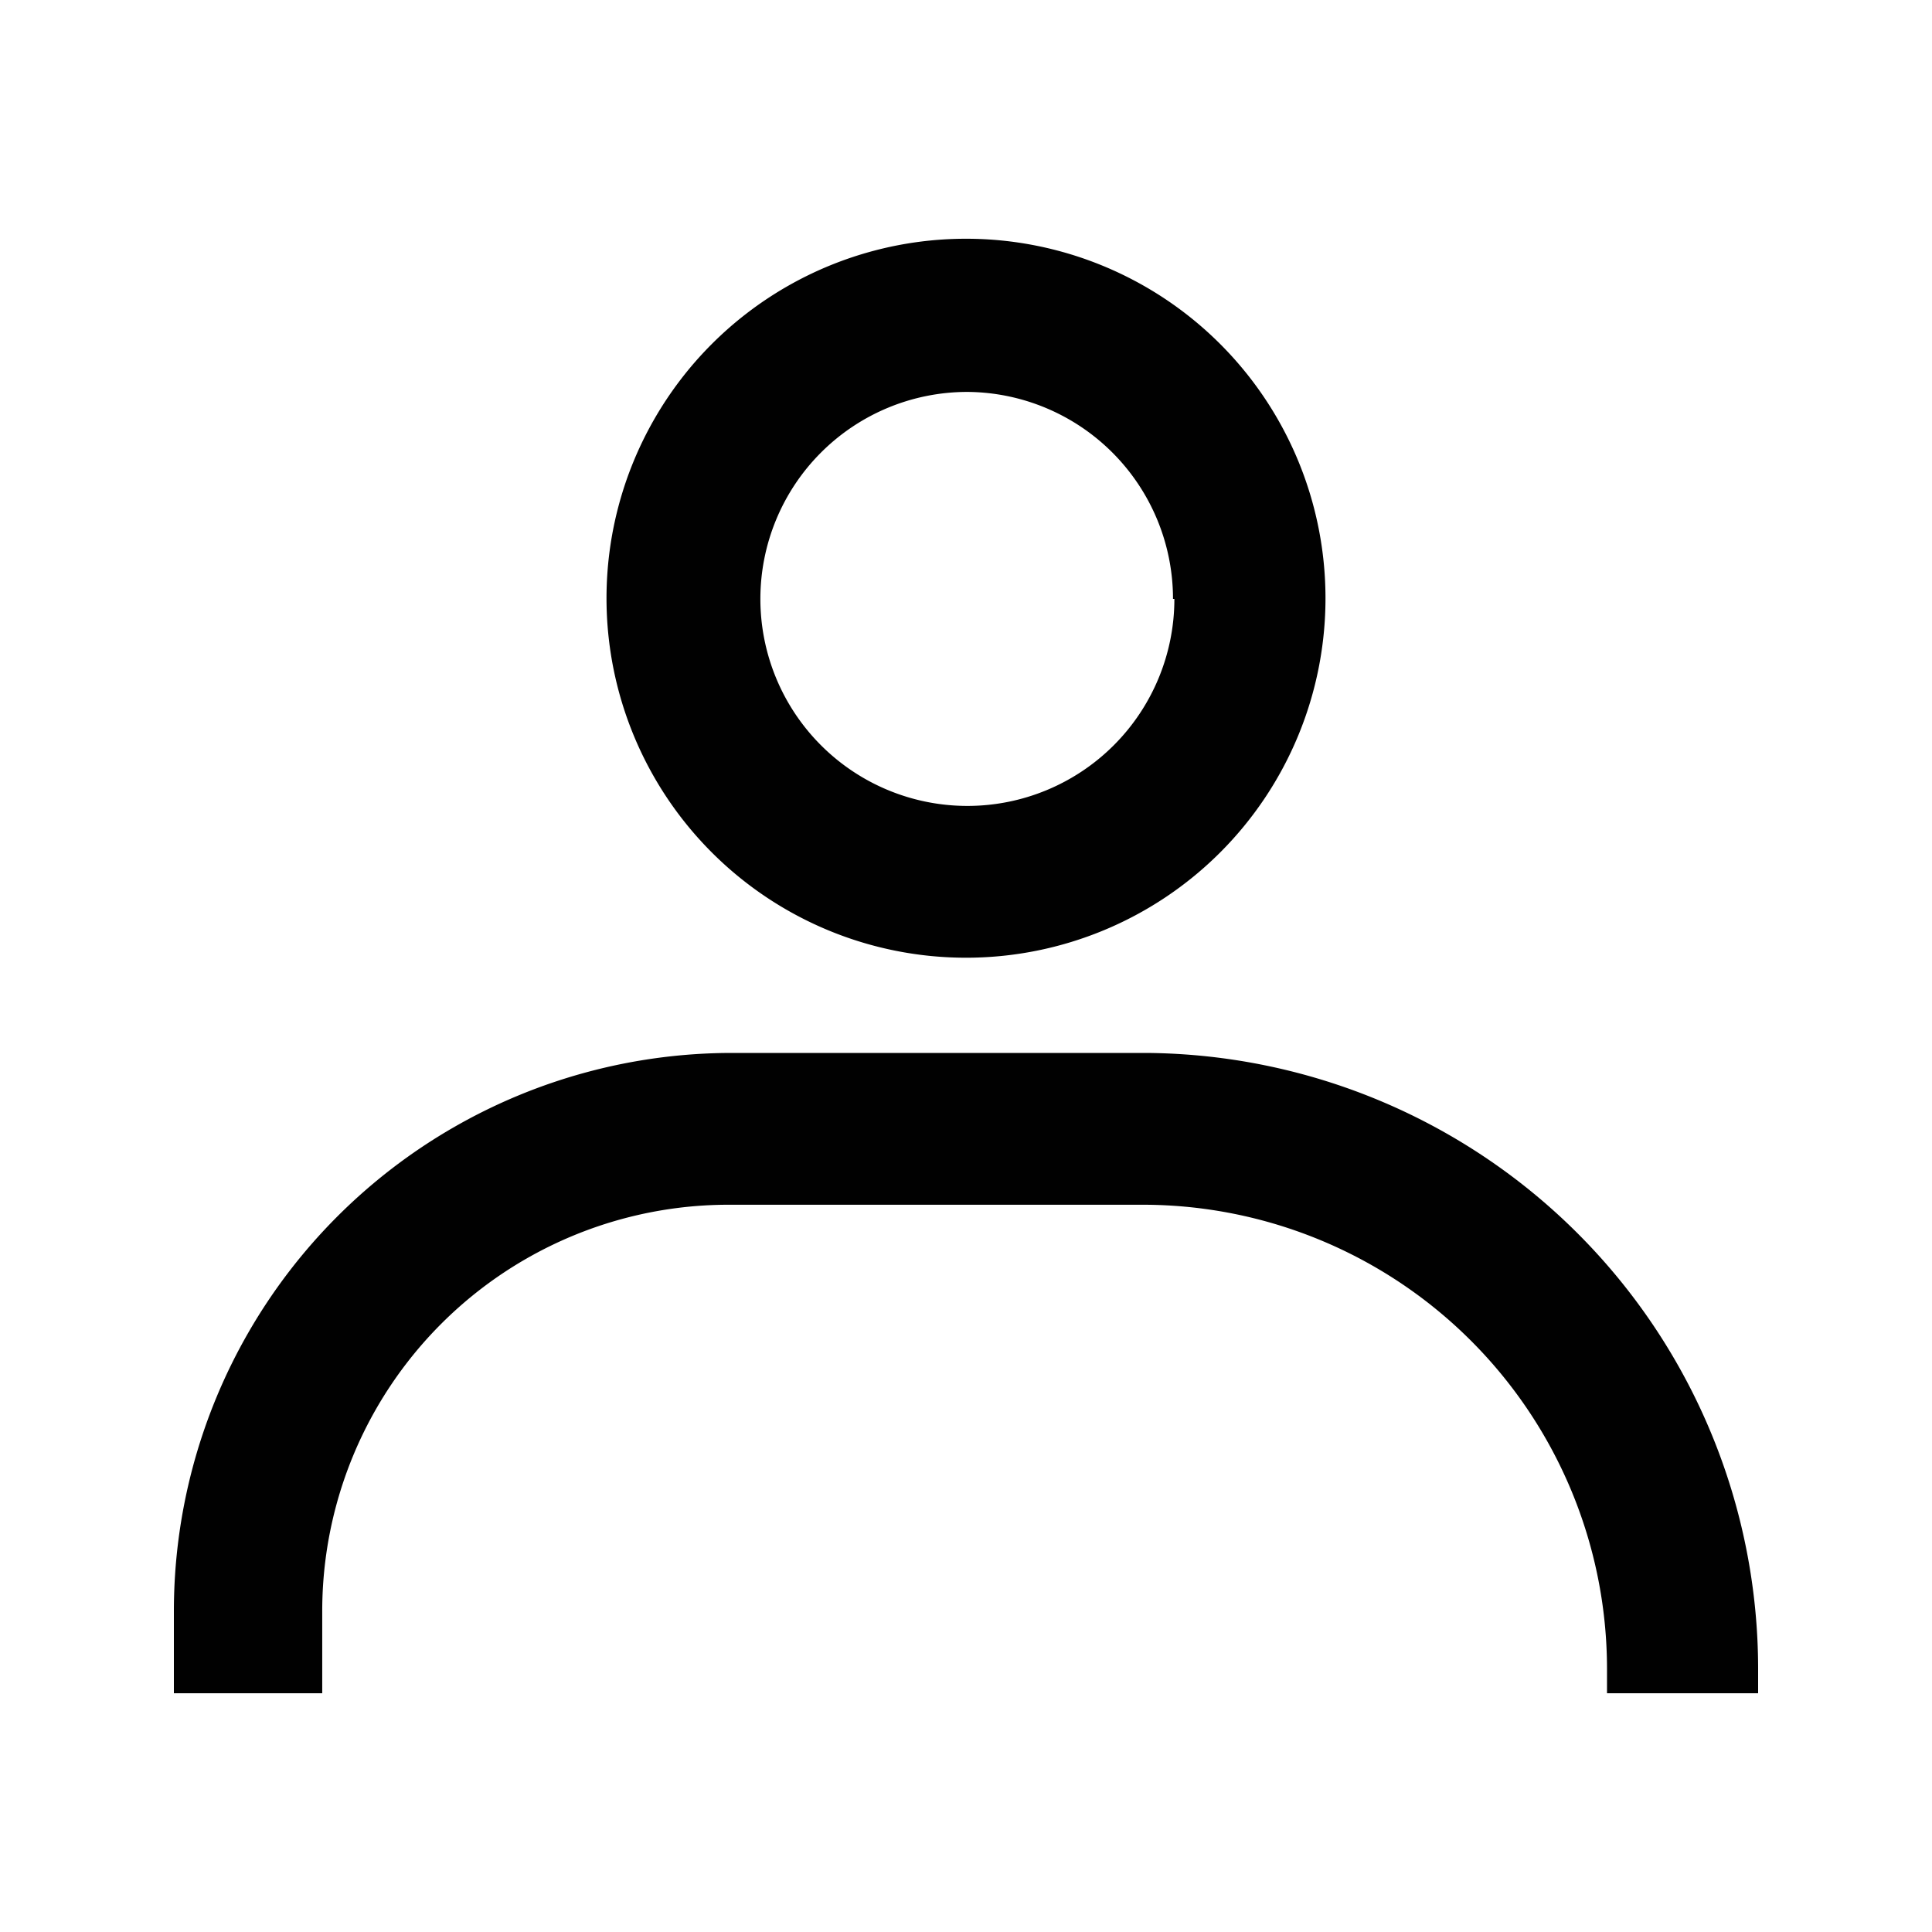
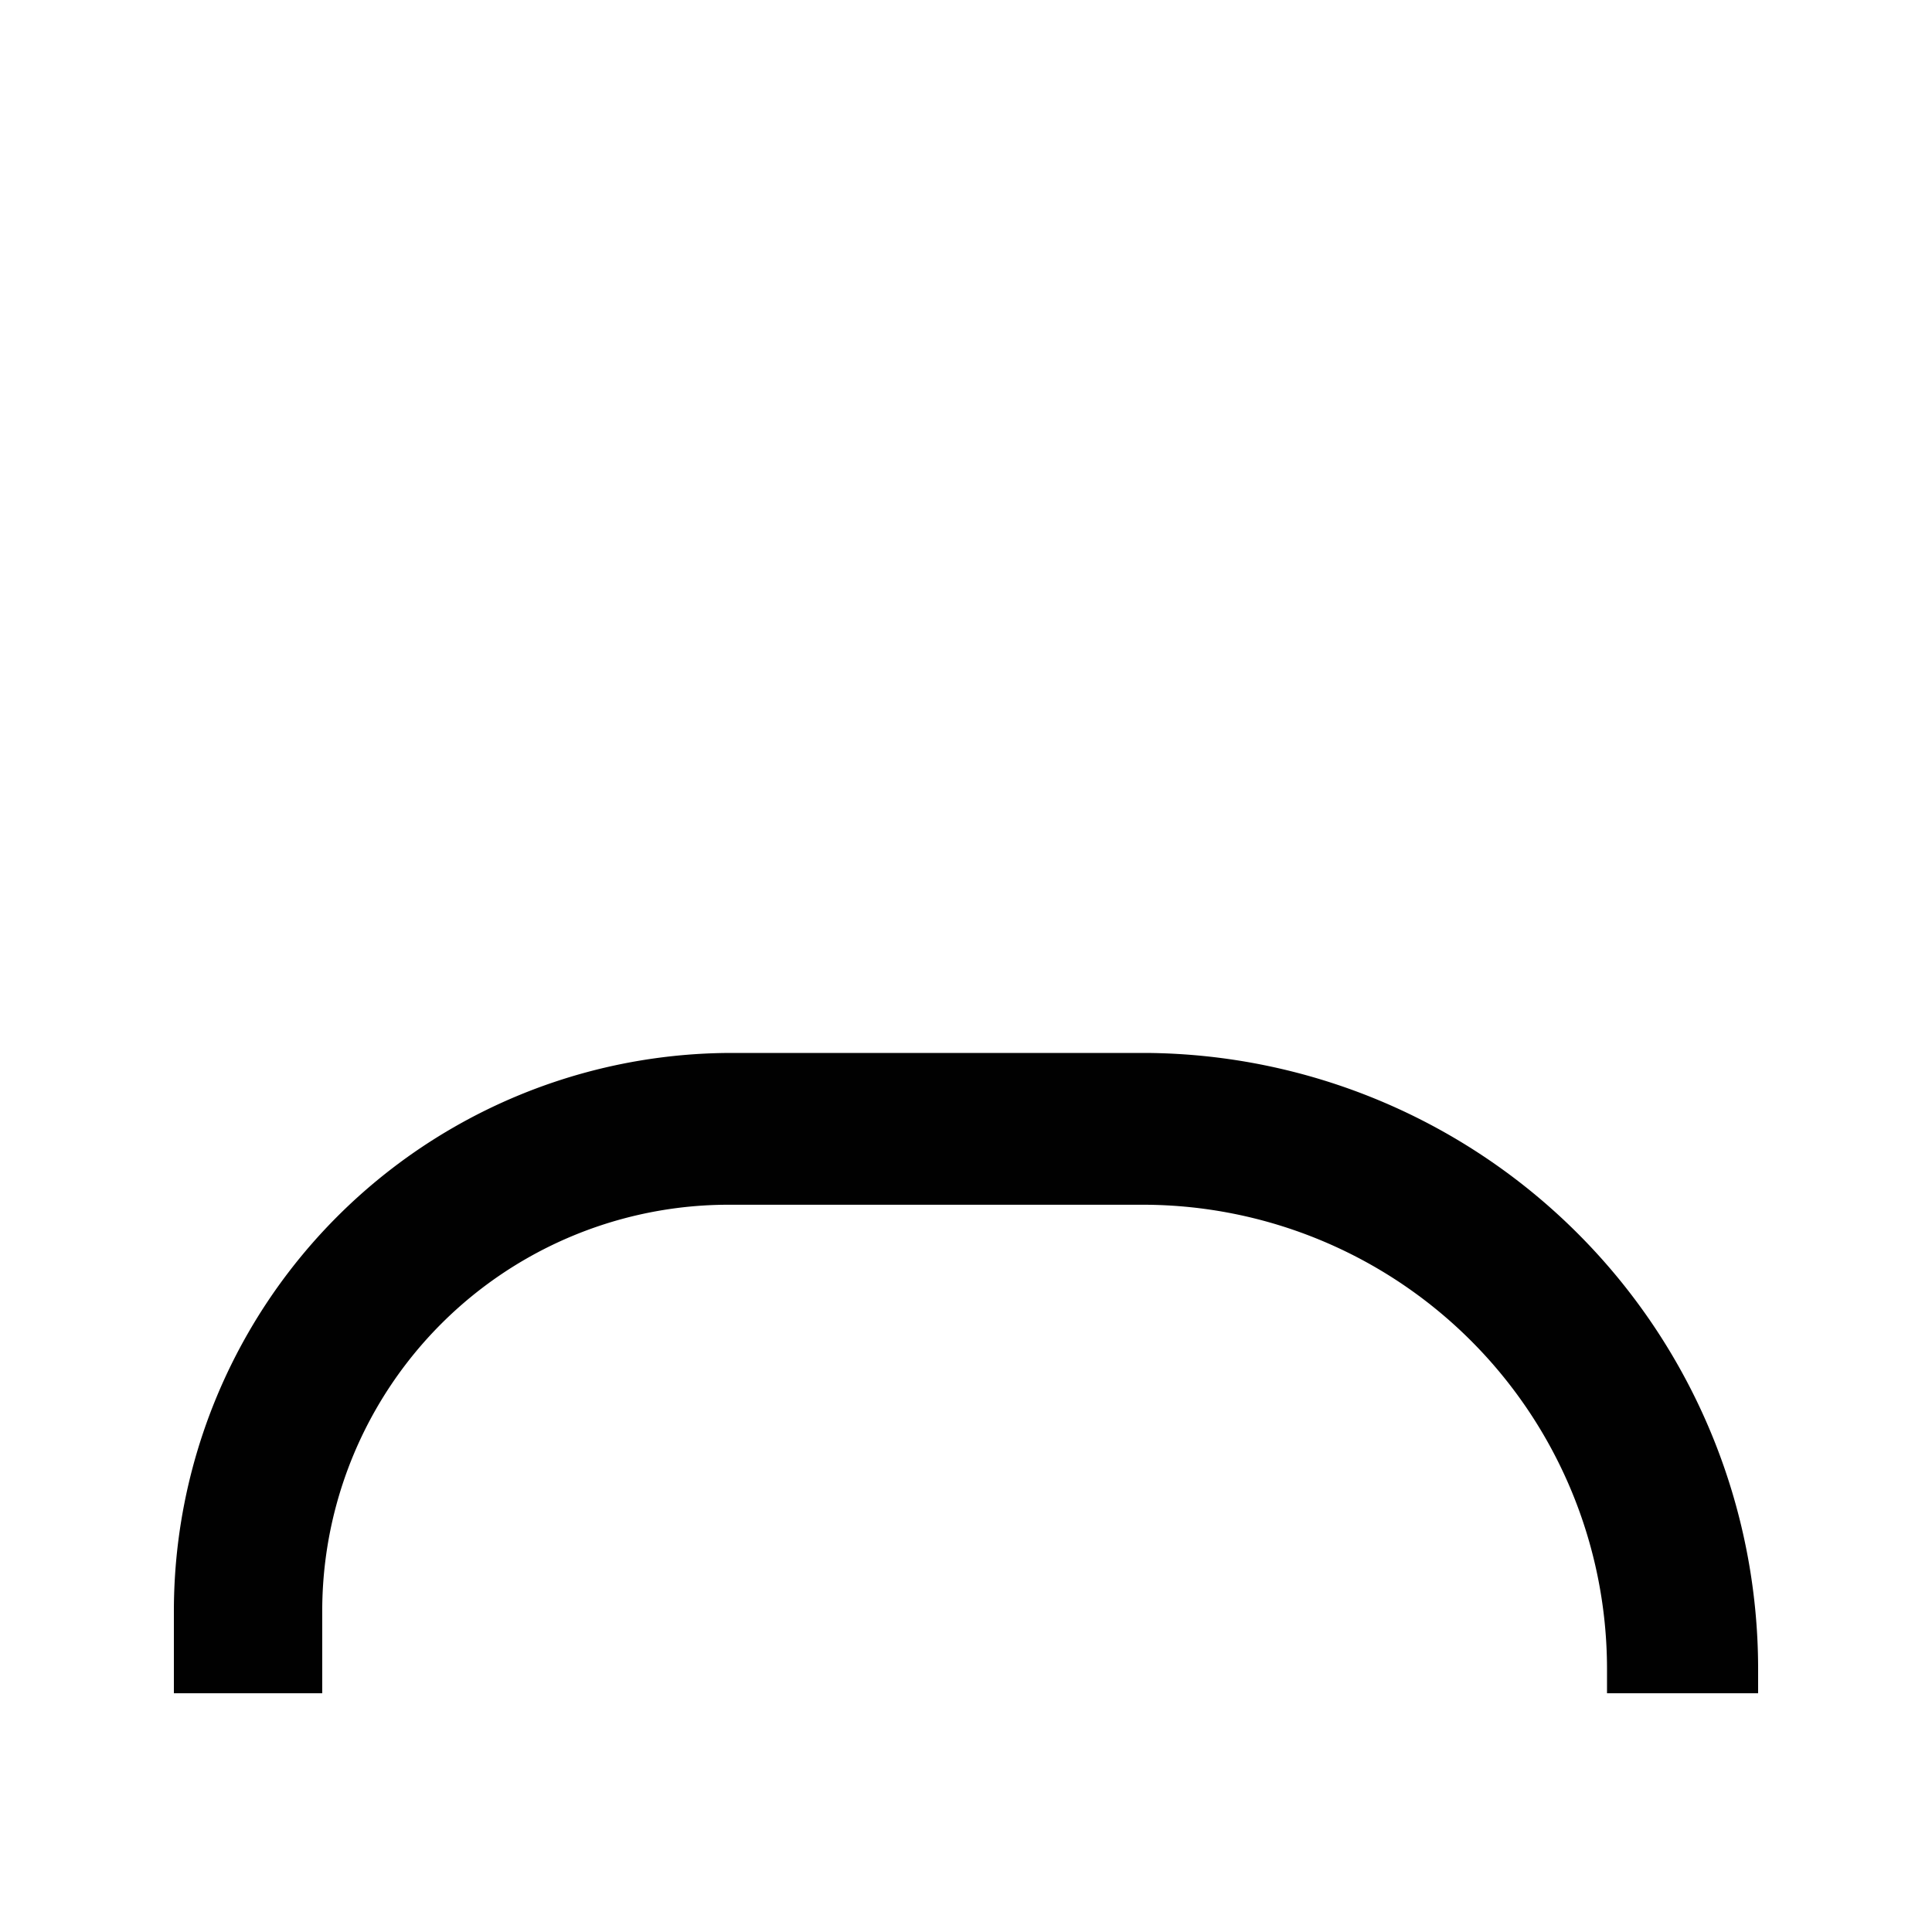
<svg xmlns="http://www.w3.org/2000/svg" id="Layer_1" data-name="Layer 1" viewBox="0 0 28 28">
  <defs>
    <style>.cls-1{fill:#010101;}</style>
  </defs>
-   <path class="cls-1" d="M8.79,8.68A5.21,5.21,0,1,0,14,3.46,5.21,5.21,0,0,0,8.79,8.68Zm8.23,0a3,3,0,1,1-3-3A3,3,0,0,1,17,8.68Z" />
  <path class="cls-1" d="M16.61,15.26h-6a8.09,8.09,0,0,0-8.09,8.1v1.18H4.67V23.36a5.89,5.89,0,0,1,5.9-5.9h6a6.73,6.73,0,0,1,6.72,6.72v.36h2.19v-.36A8.93,8.93,0,0,0,16.61,15.26Z" />
</svg>